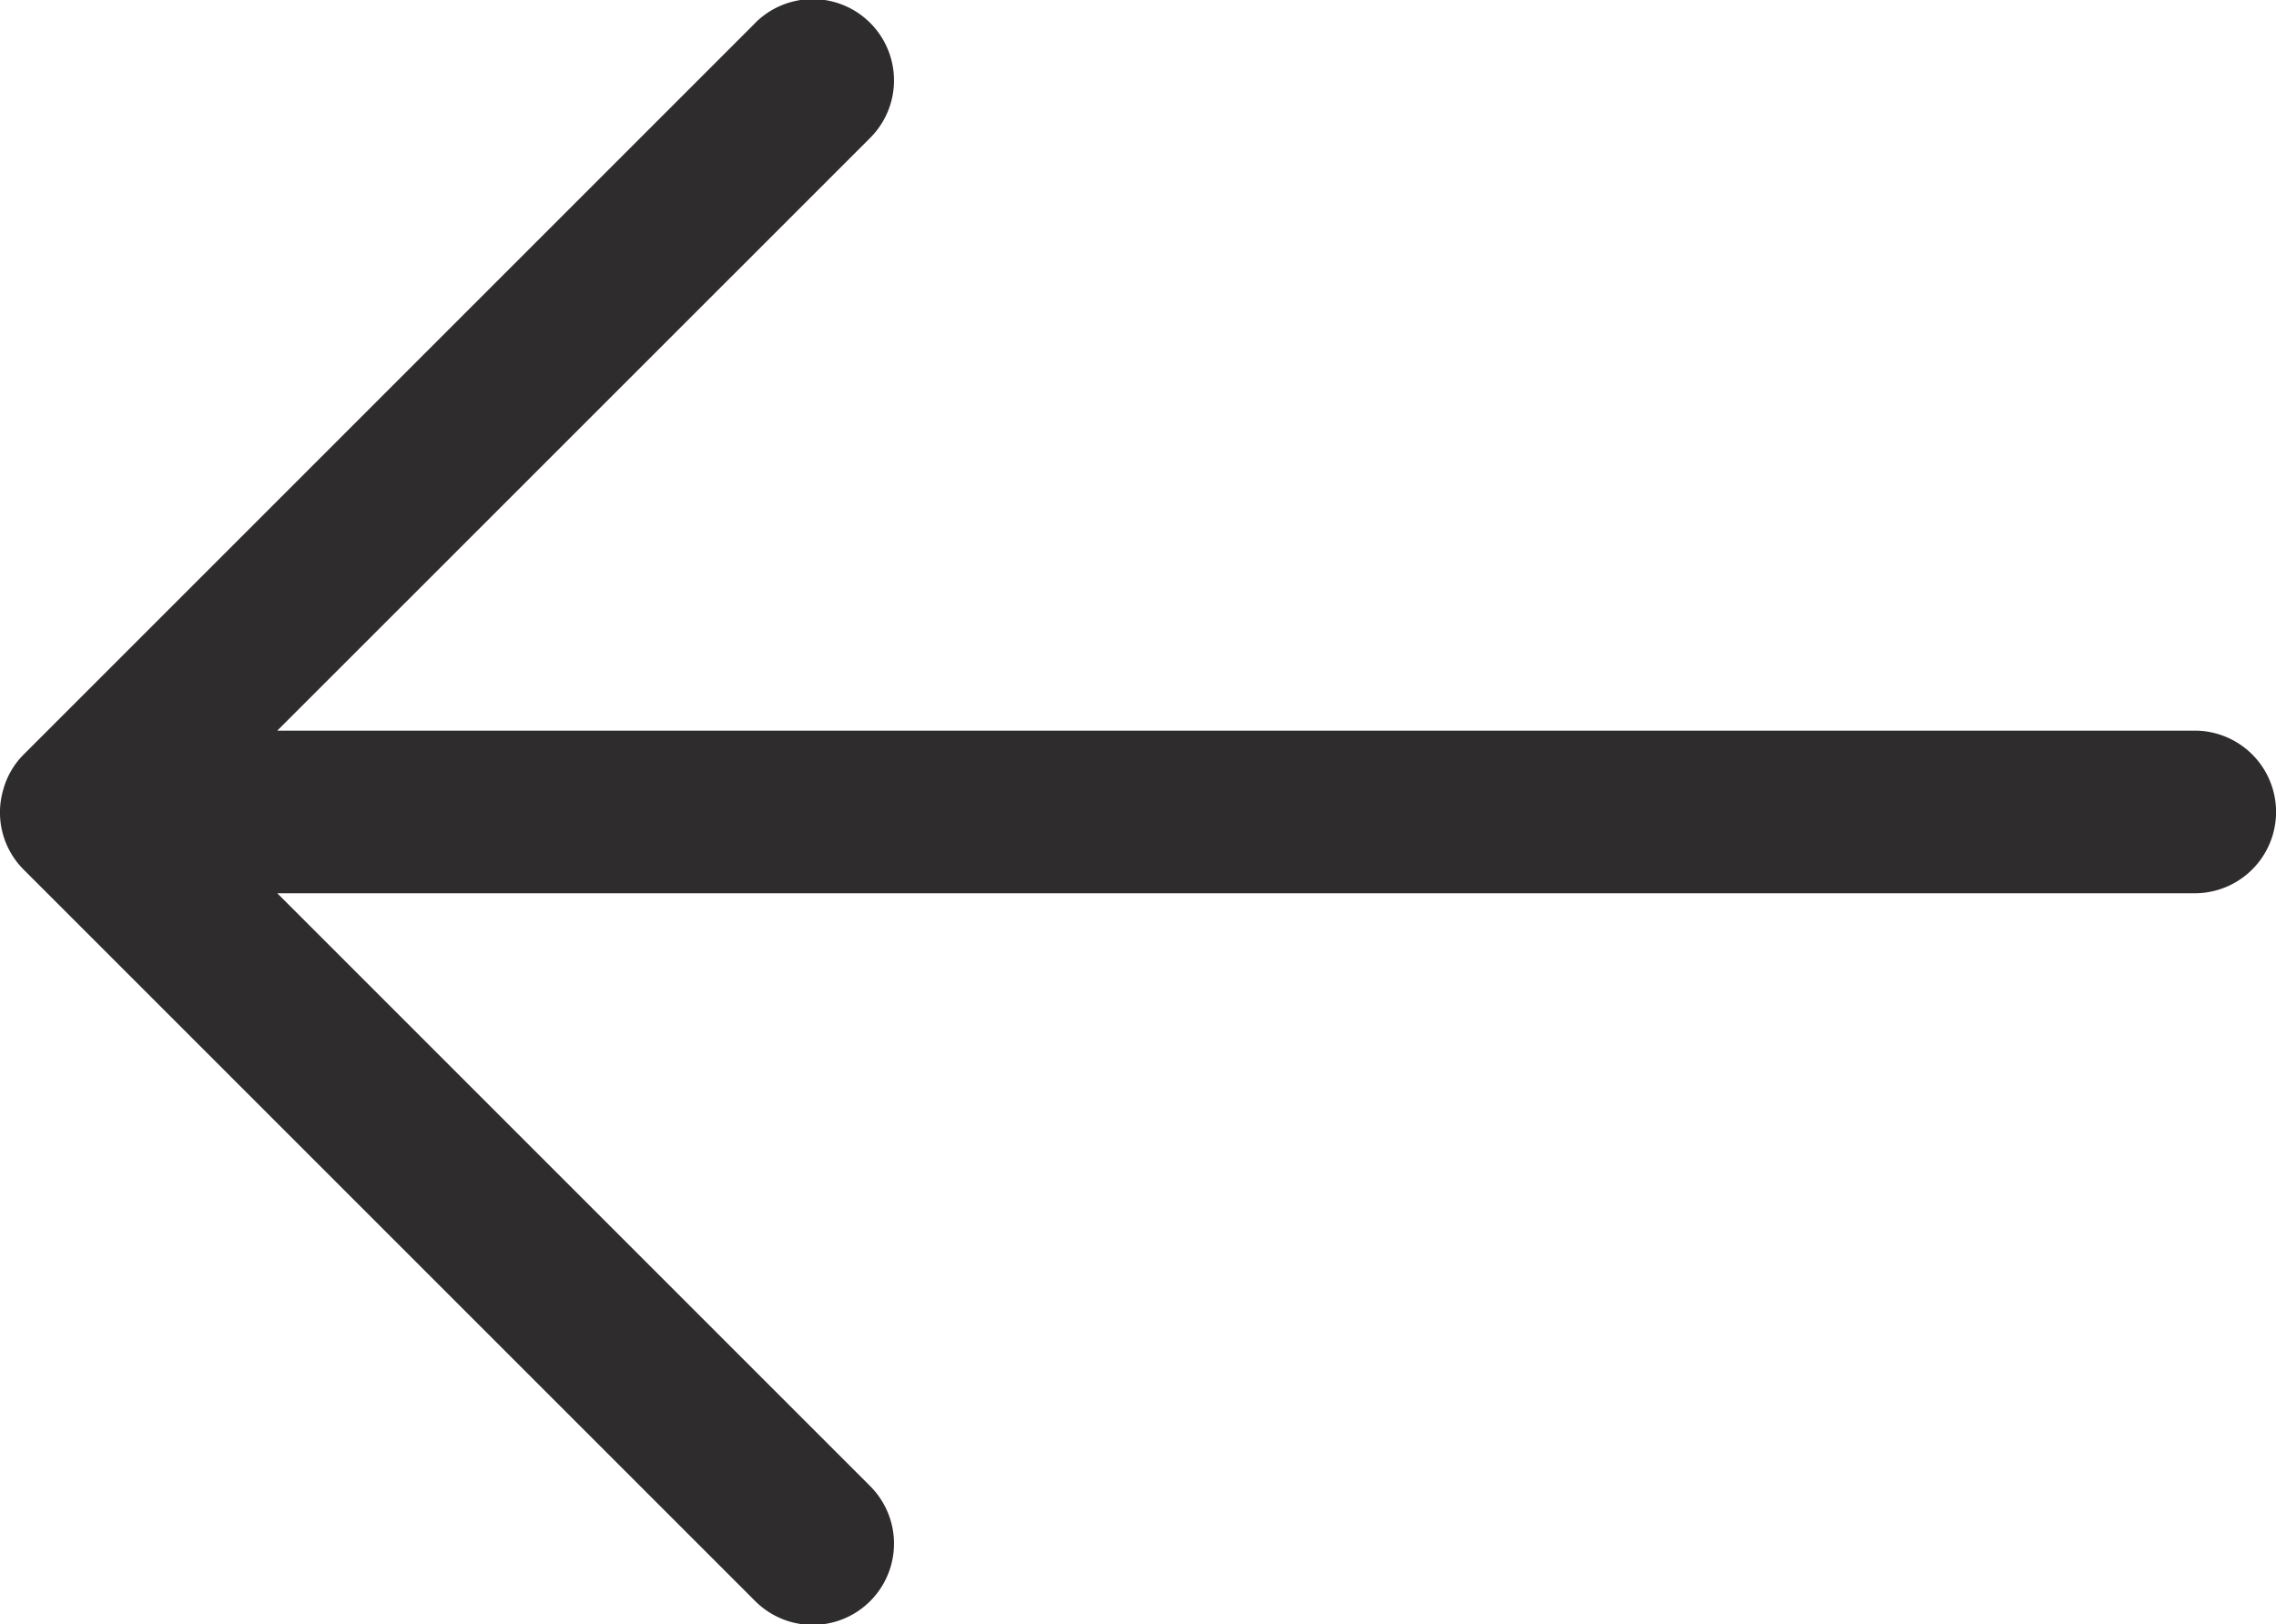
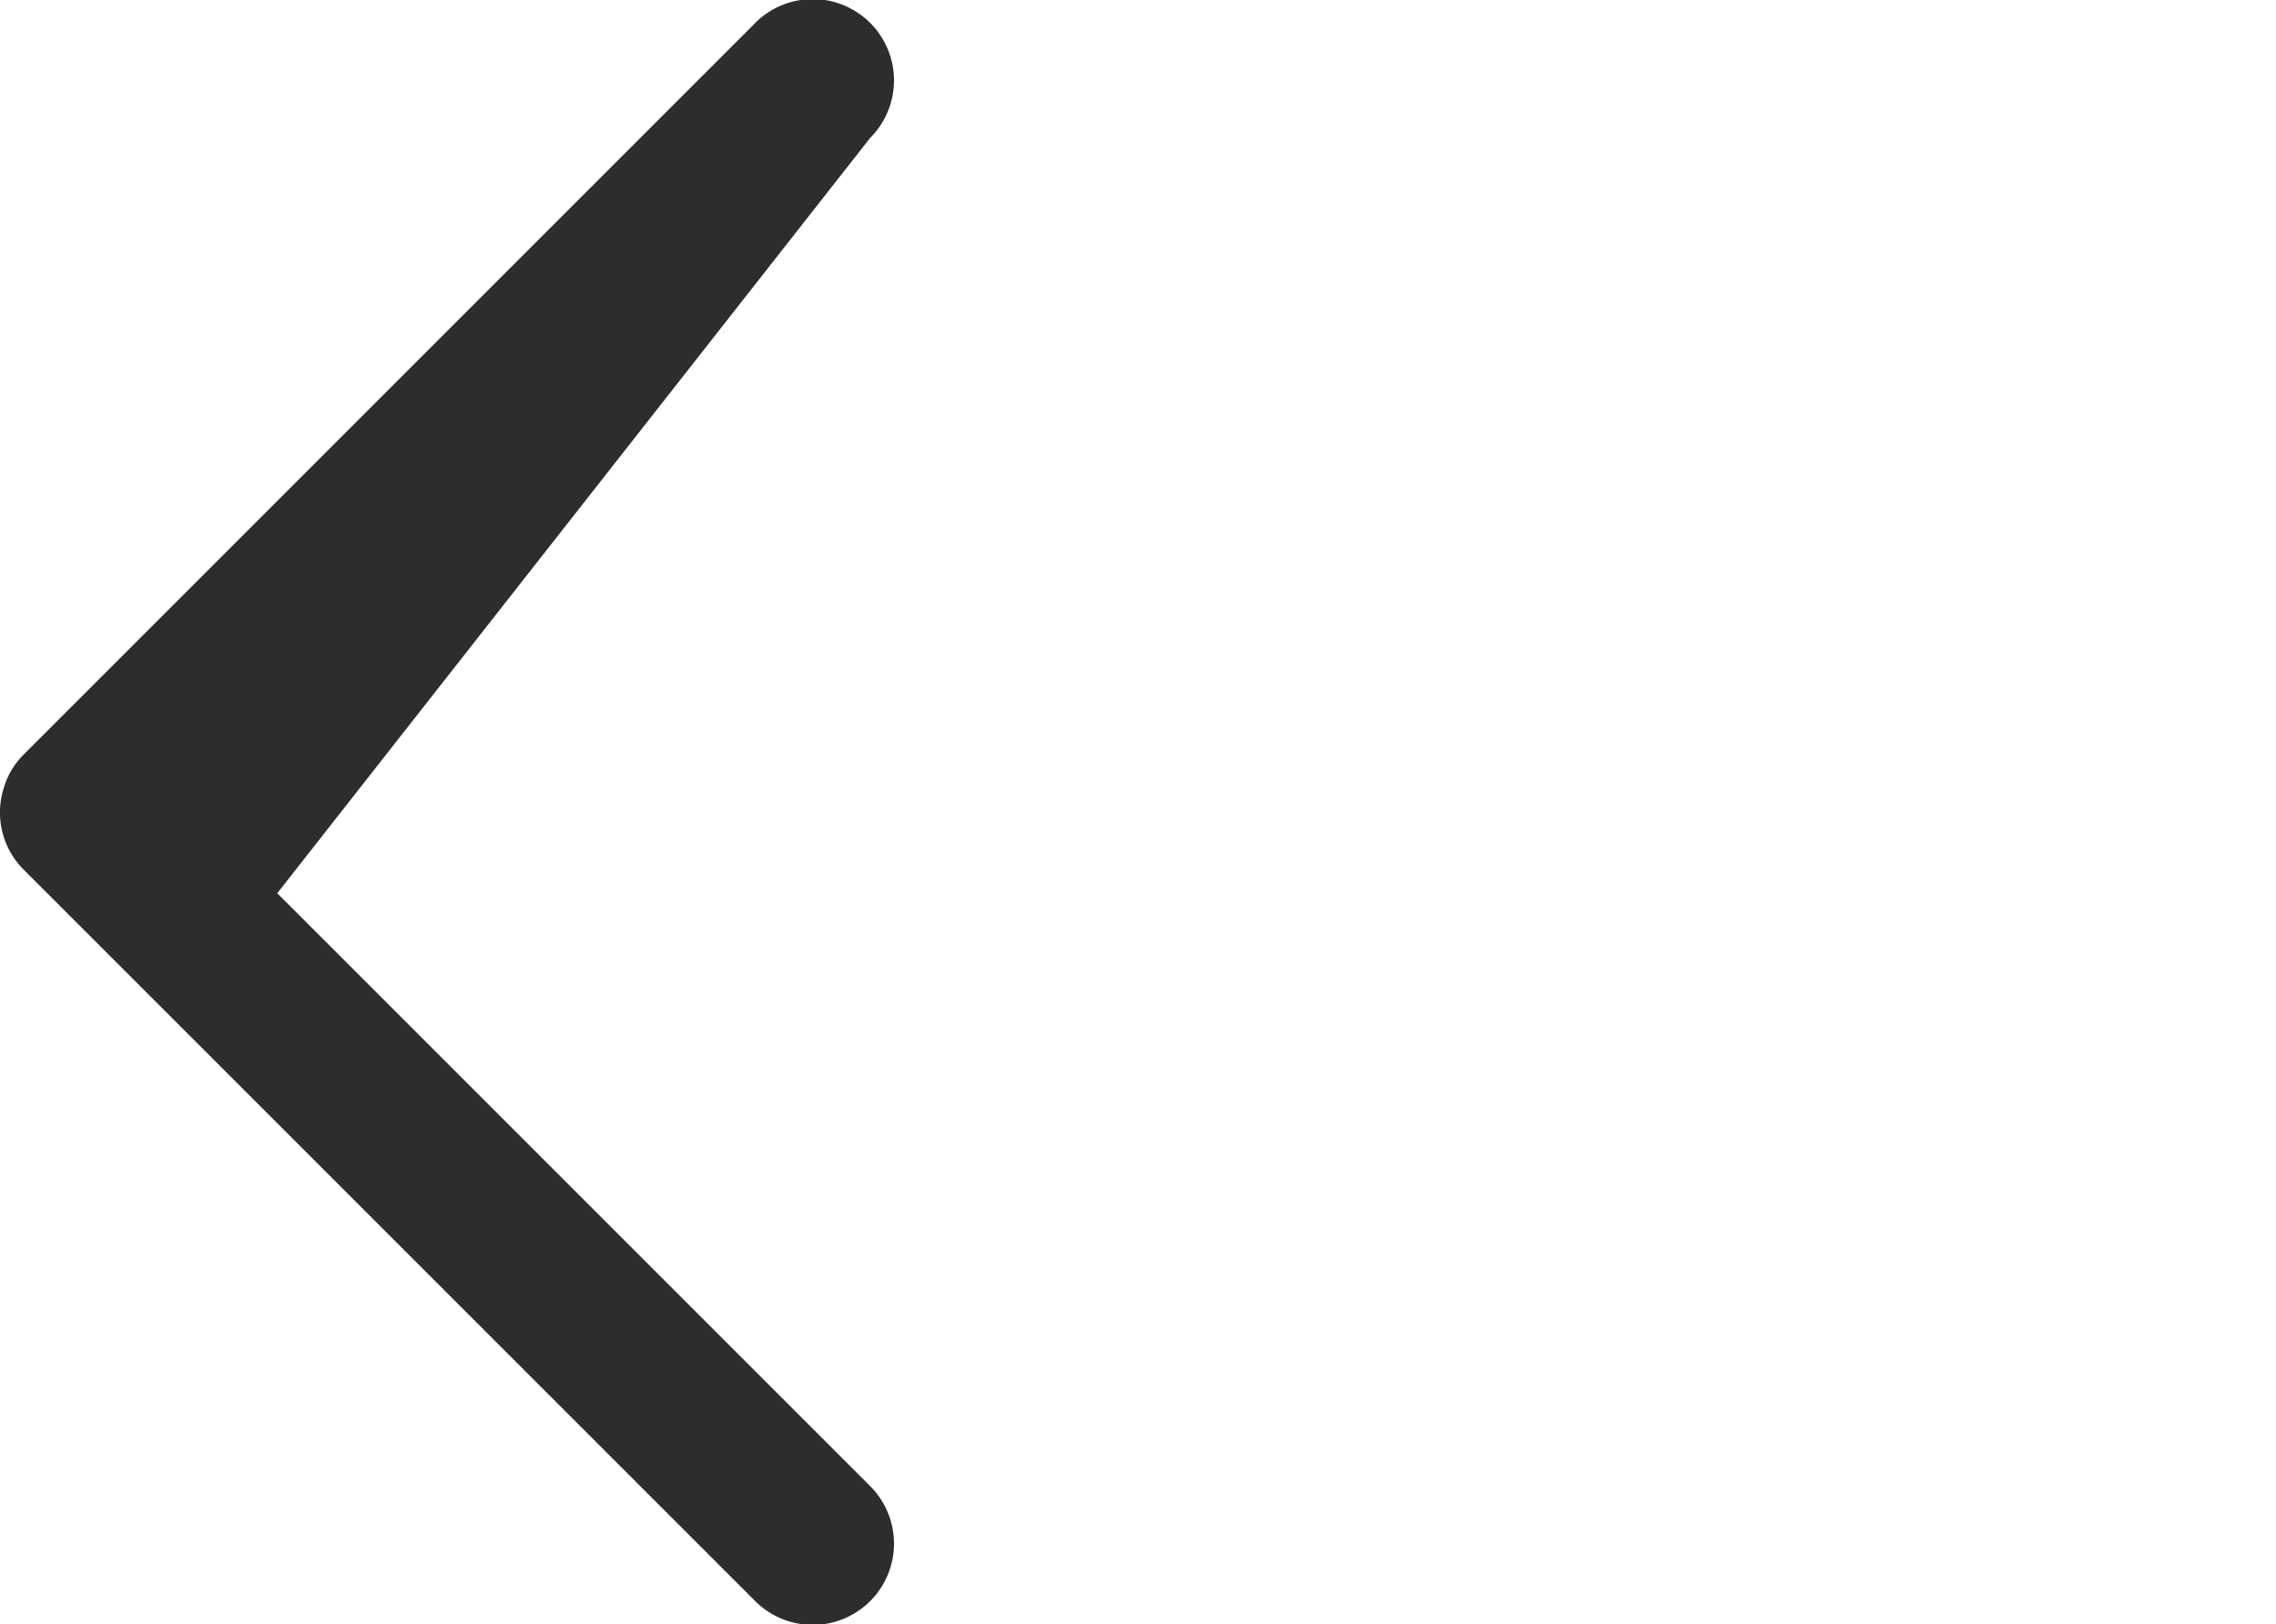
<svg xmlns="http://www.w3.org/2000/svg" width="20.252" height="14.453" viewBox="0 0 20.252 14.453">
-   <path id="Path_290" data-name="Path 290" d="M17.533,26.268l6.51-6.51a.7.7,0,0,0,.18-.309.718.718,0,0,0-.18-.714l-6.51-6.51a.723.723,0,0,0-1.023,1.023l5.276,5.276H4.724a.723.723,0,1,0,0,1.447H21.786L16.51,25.246a.723.723,0,0,0,1.023,1.023Z" transform="translate(24.253 26.473) rotate(-180)" fill="#2e2c2d" />
+   <path id="Path_290" data-name="Path 290" d="M17.533,26.268l6.51-6.51a.7.7,0,0,0,.18-.309.718.718,0,0,0-.18-.714l-6.51-6.51a.723.723,0,0,0-1.023,1.023l5.276,5.276H4.724H21.786L16.51,25.246a.723.723,0,0,0,1.023,1.023Z" transform="translate(24.253 26.473) rotate(-180)" fill="#2e2c2d" />
</svg>